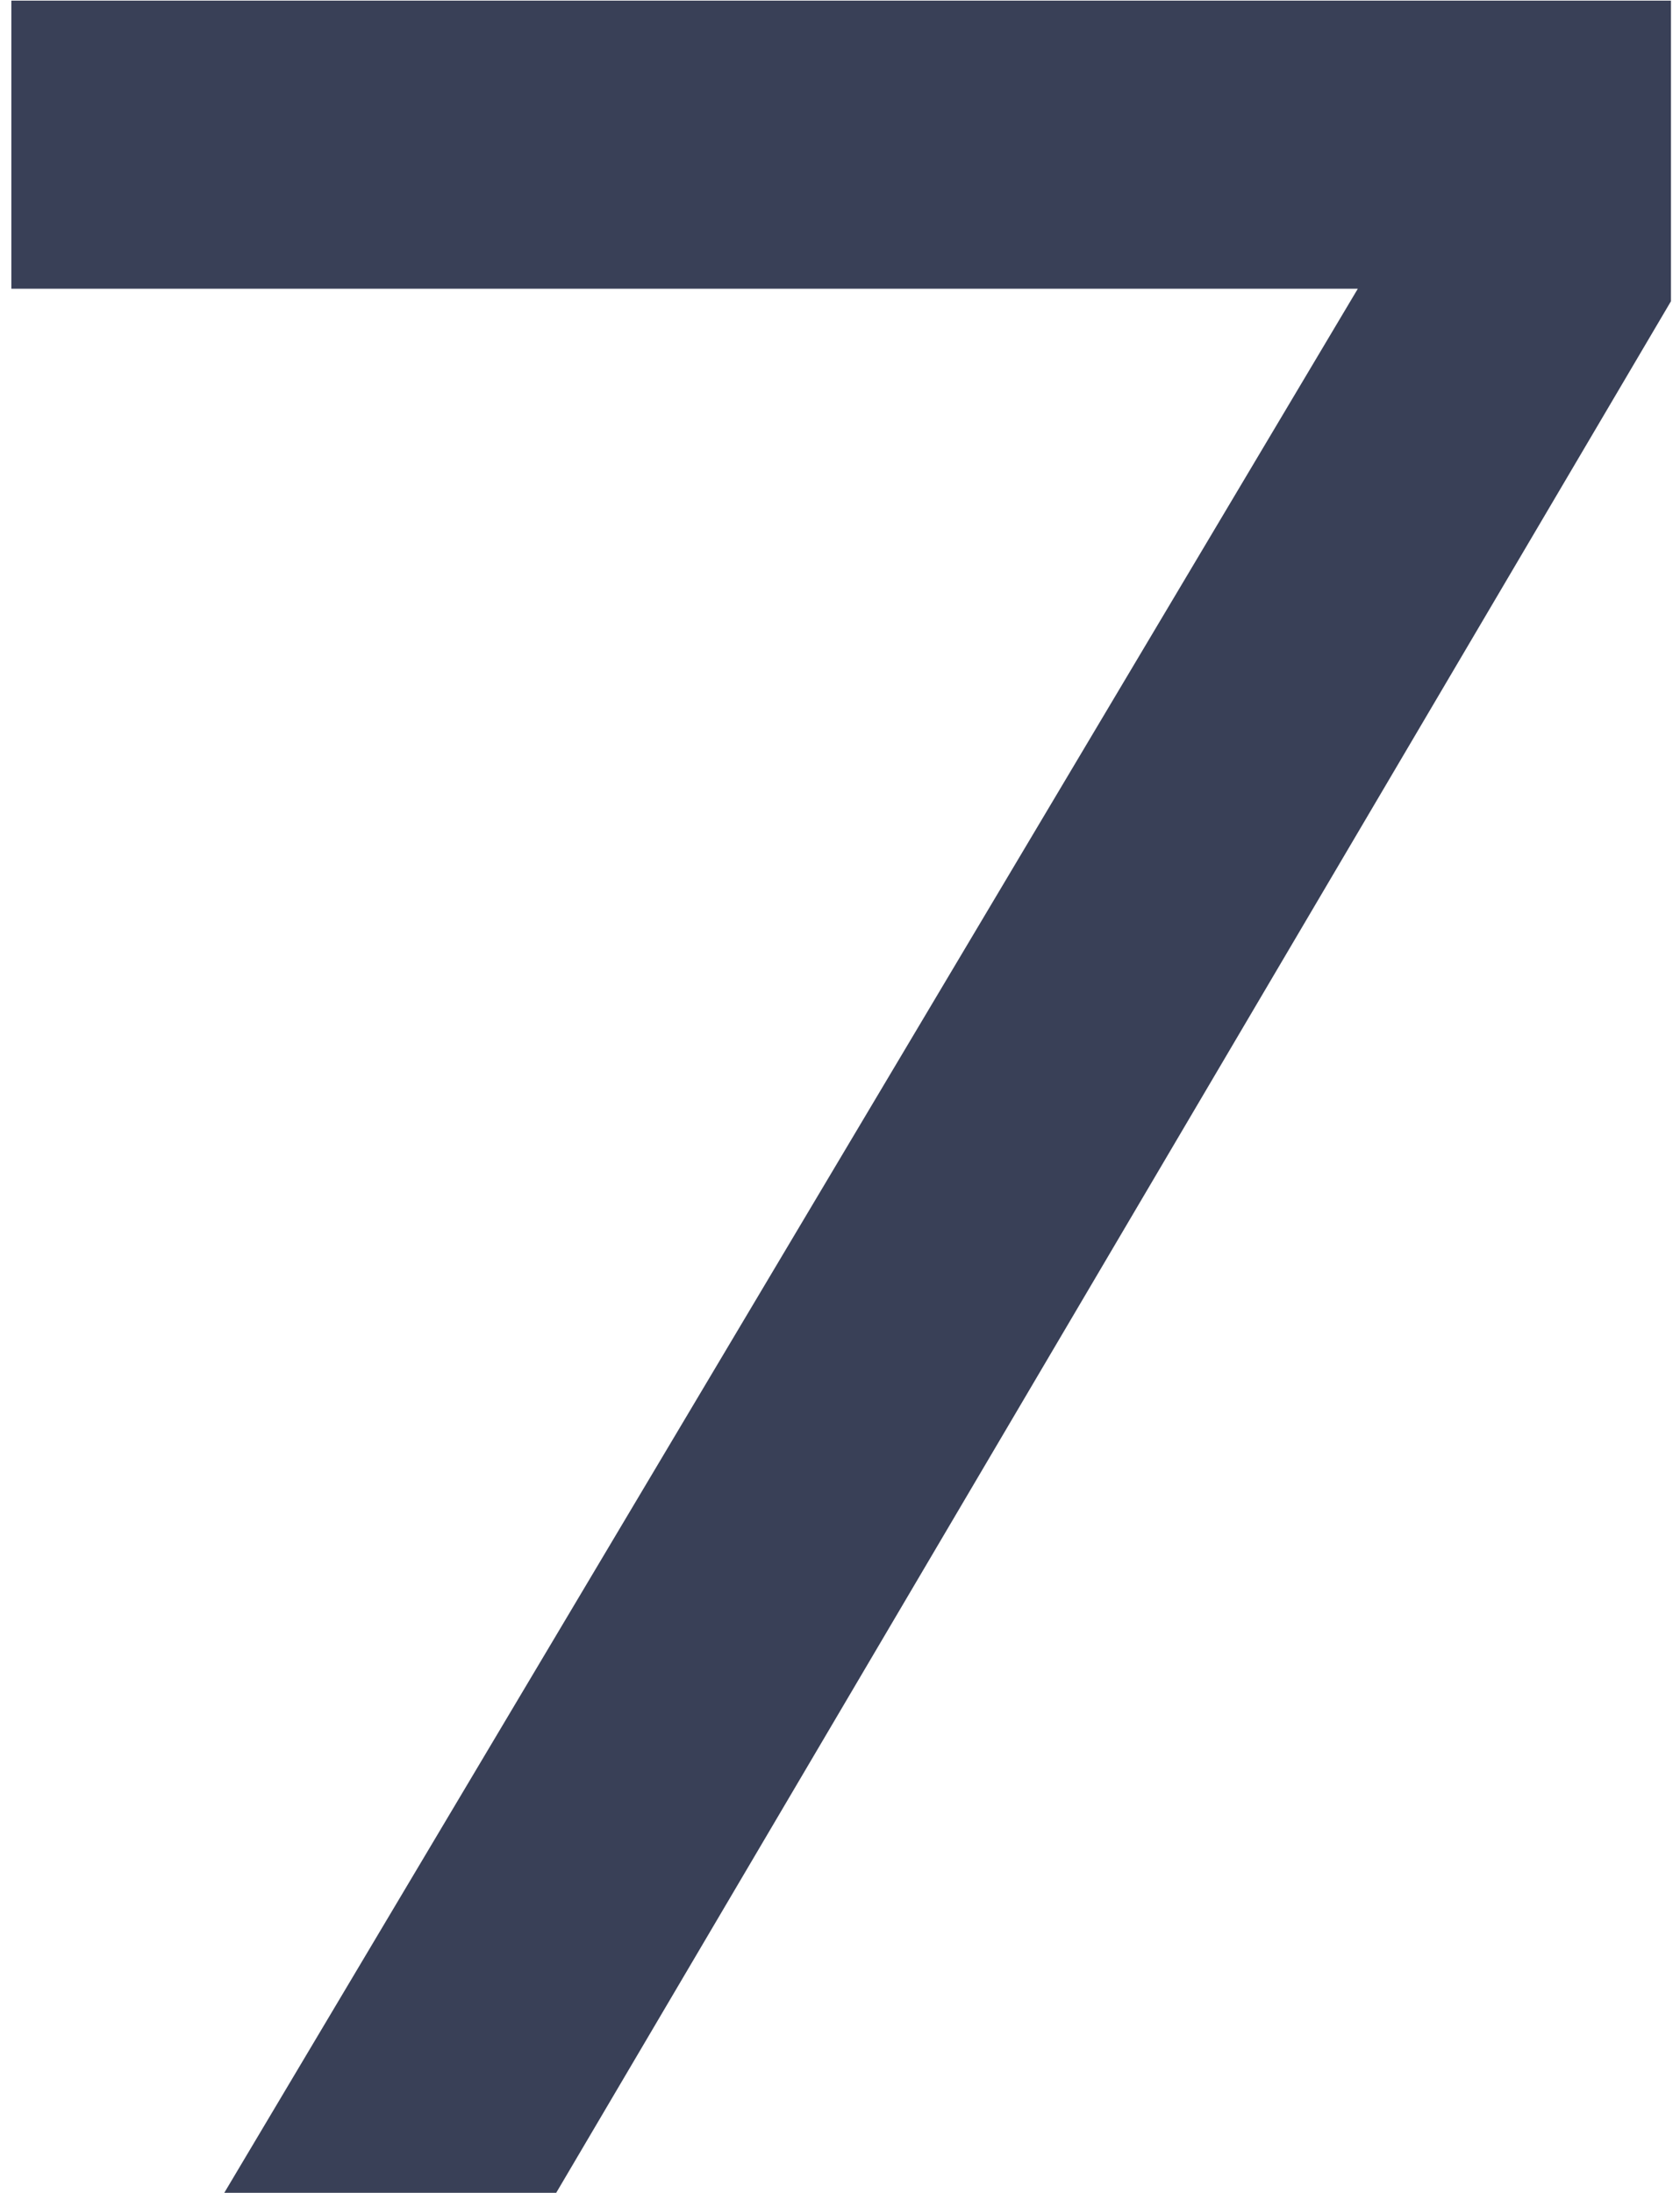
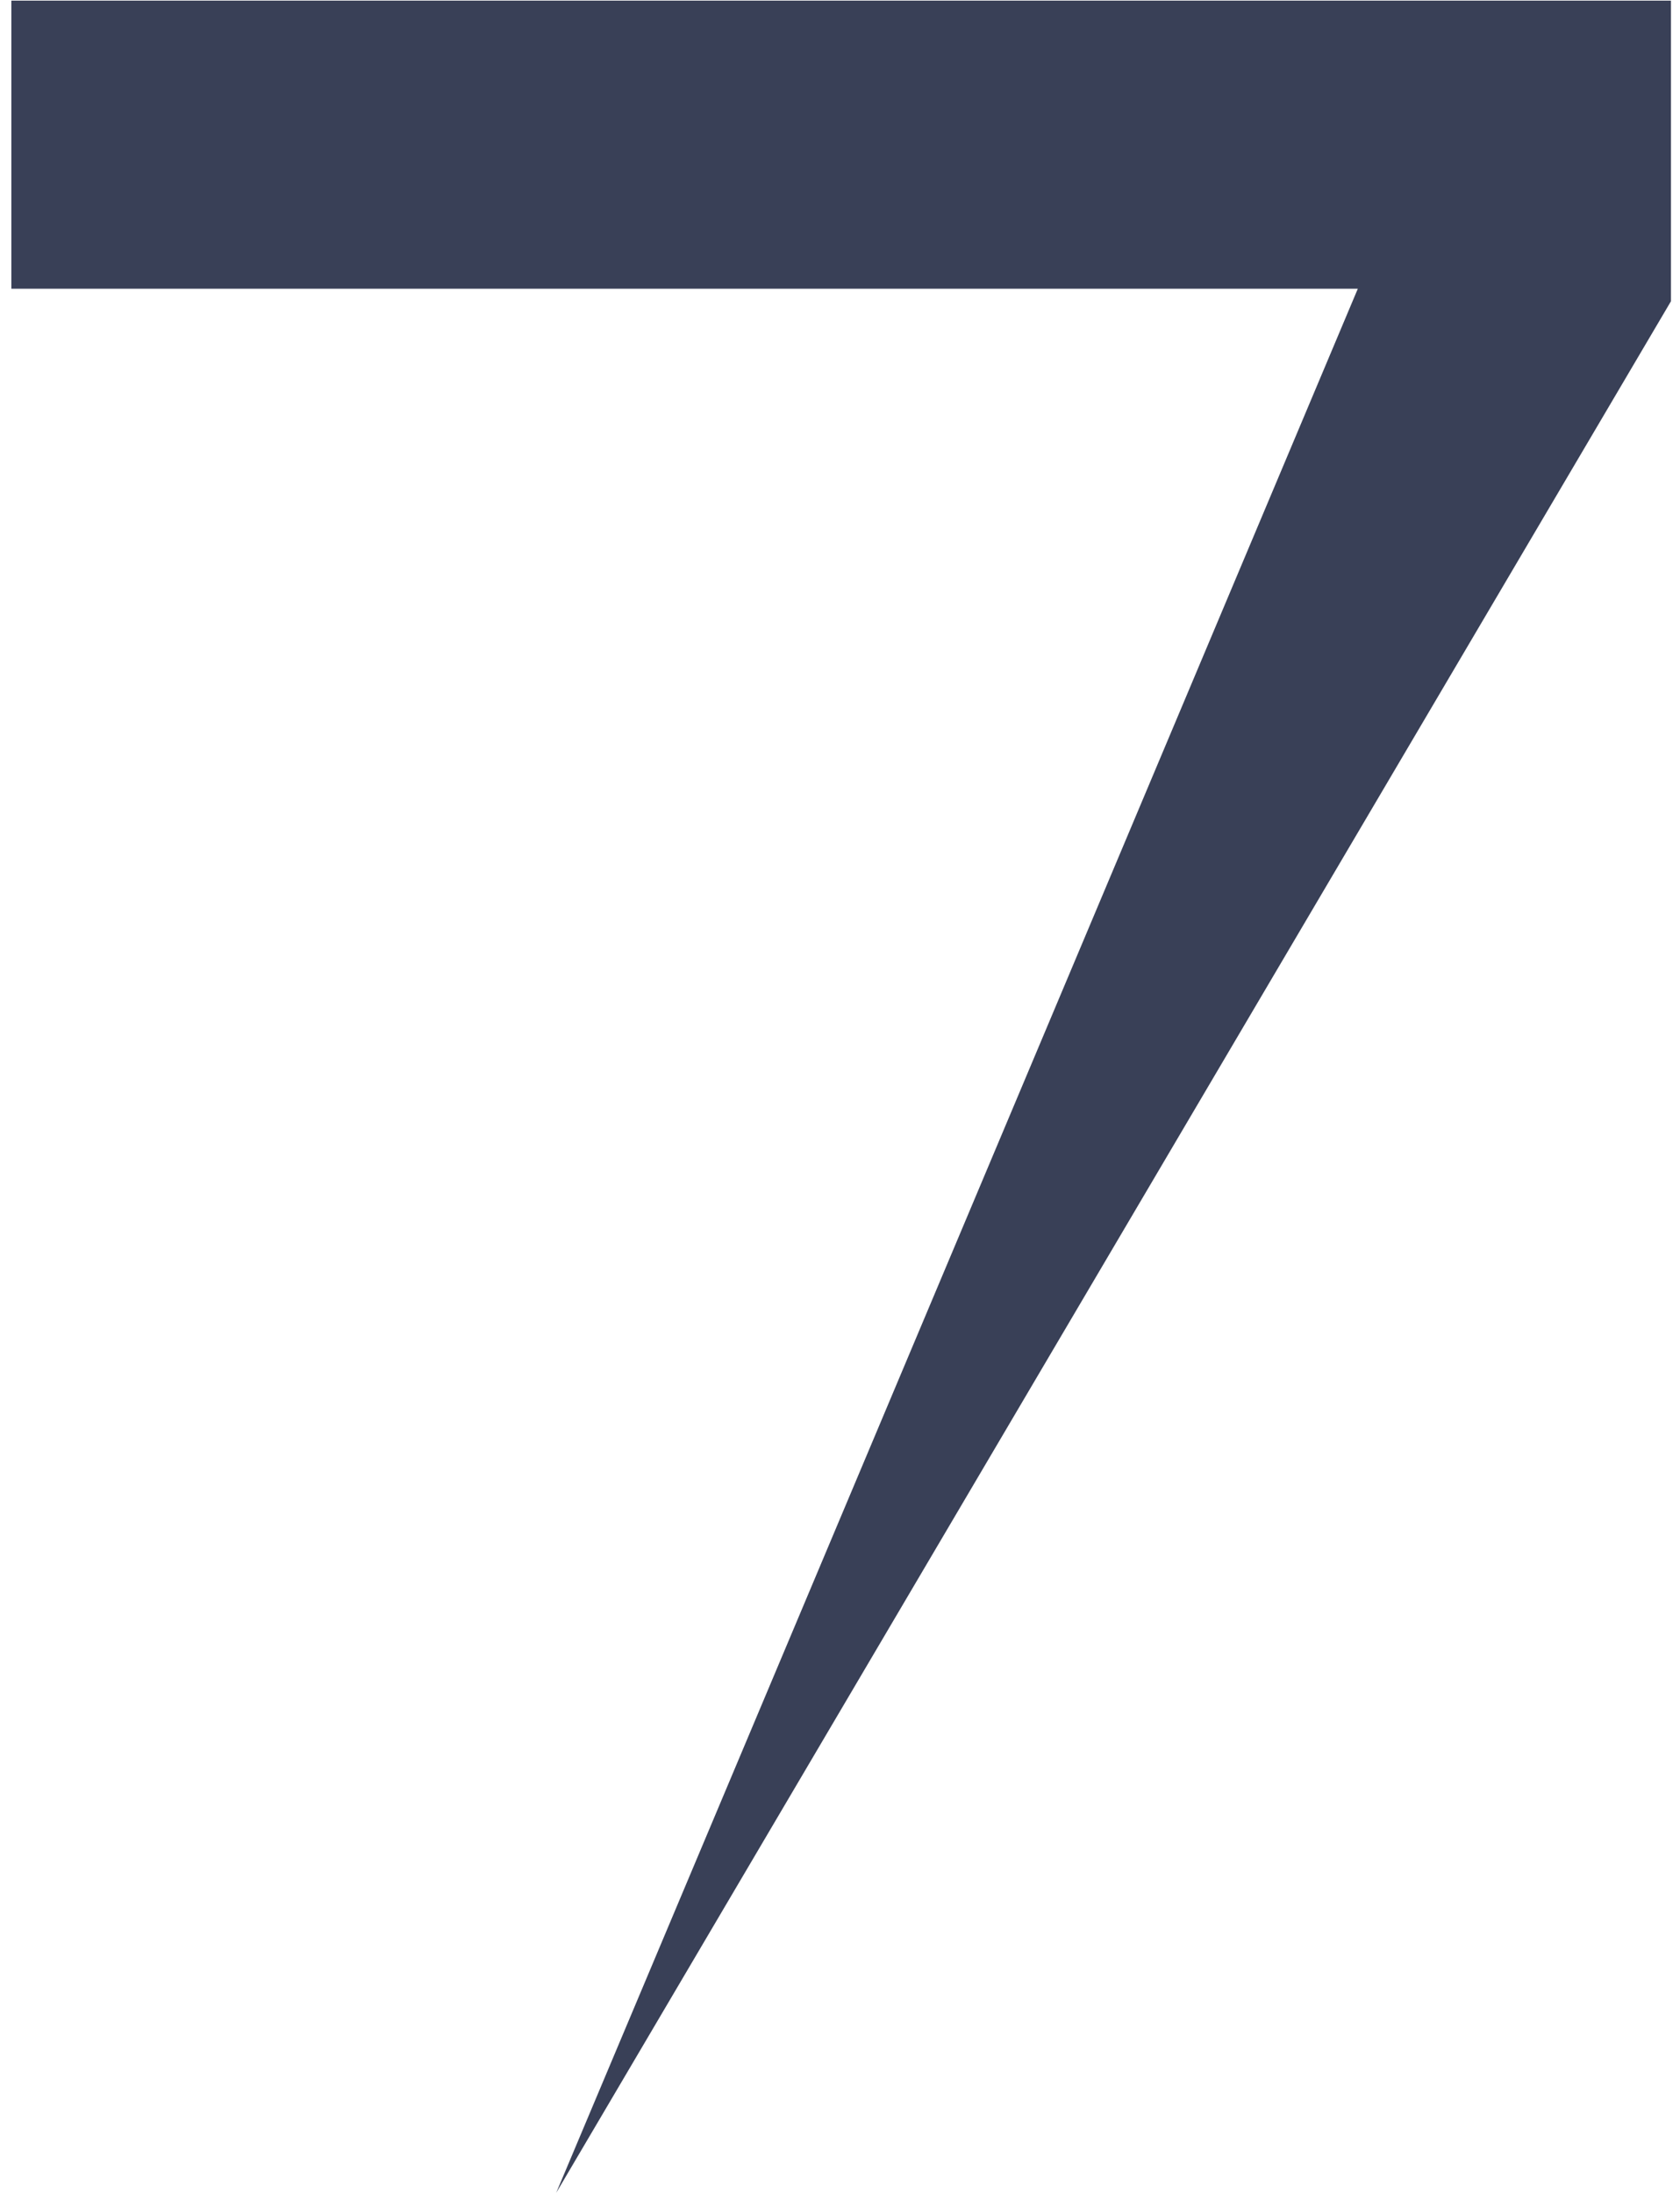
<svg xmlns="http://www.w3.org/2000/svg" width="118" height="154" viewBox="0 0 118 154" fill="none">
-   <path d="M117.365 0.043V21.157L39.067 154H15.753L95.371 20.277H0.798V0.043H117.365Z" fill="#394057" />
+   <path d="M117.365 0.043V21.157L39.067 154L95.371 20.277H0.798V0.043H117.365Z" fill="#394057" />
</svg>